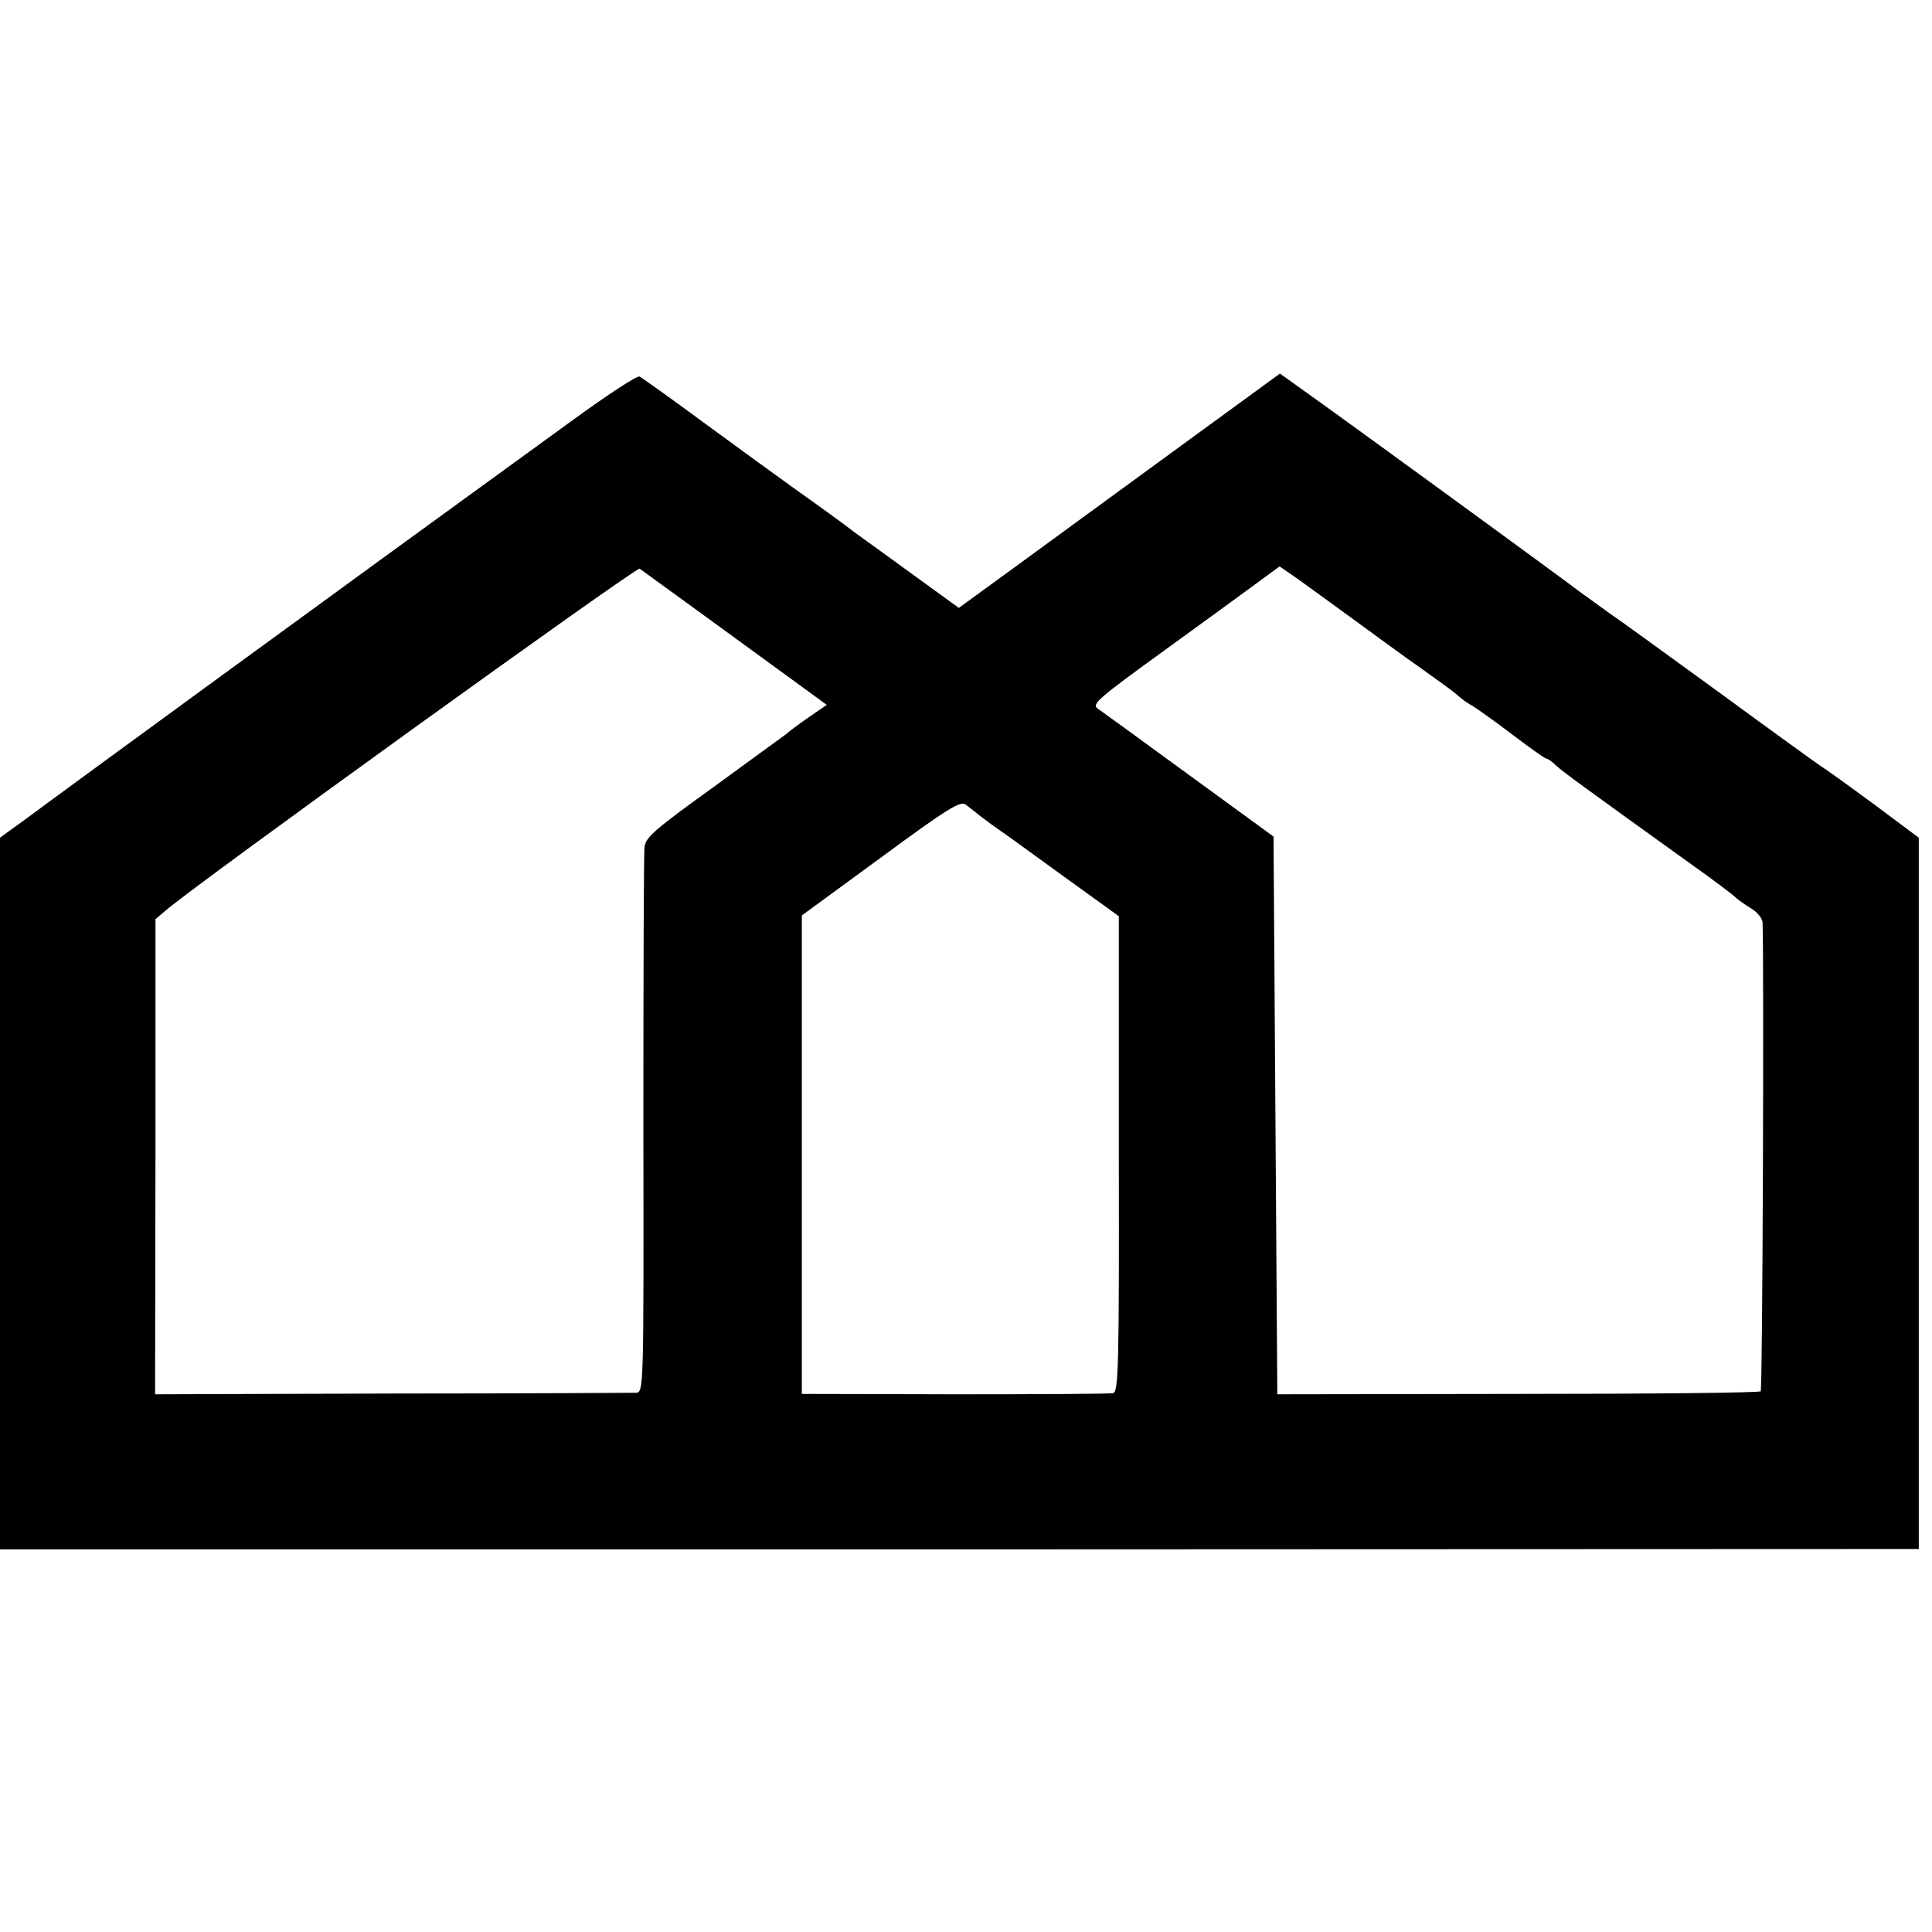
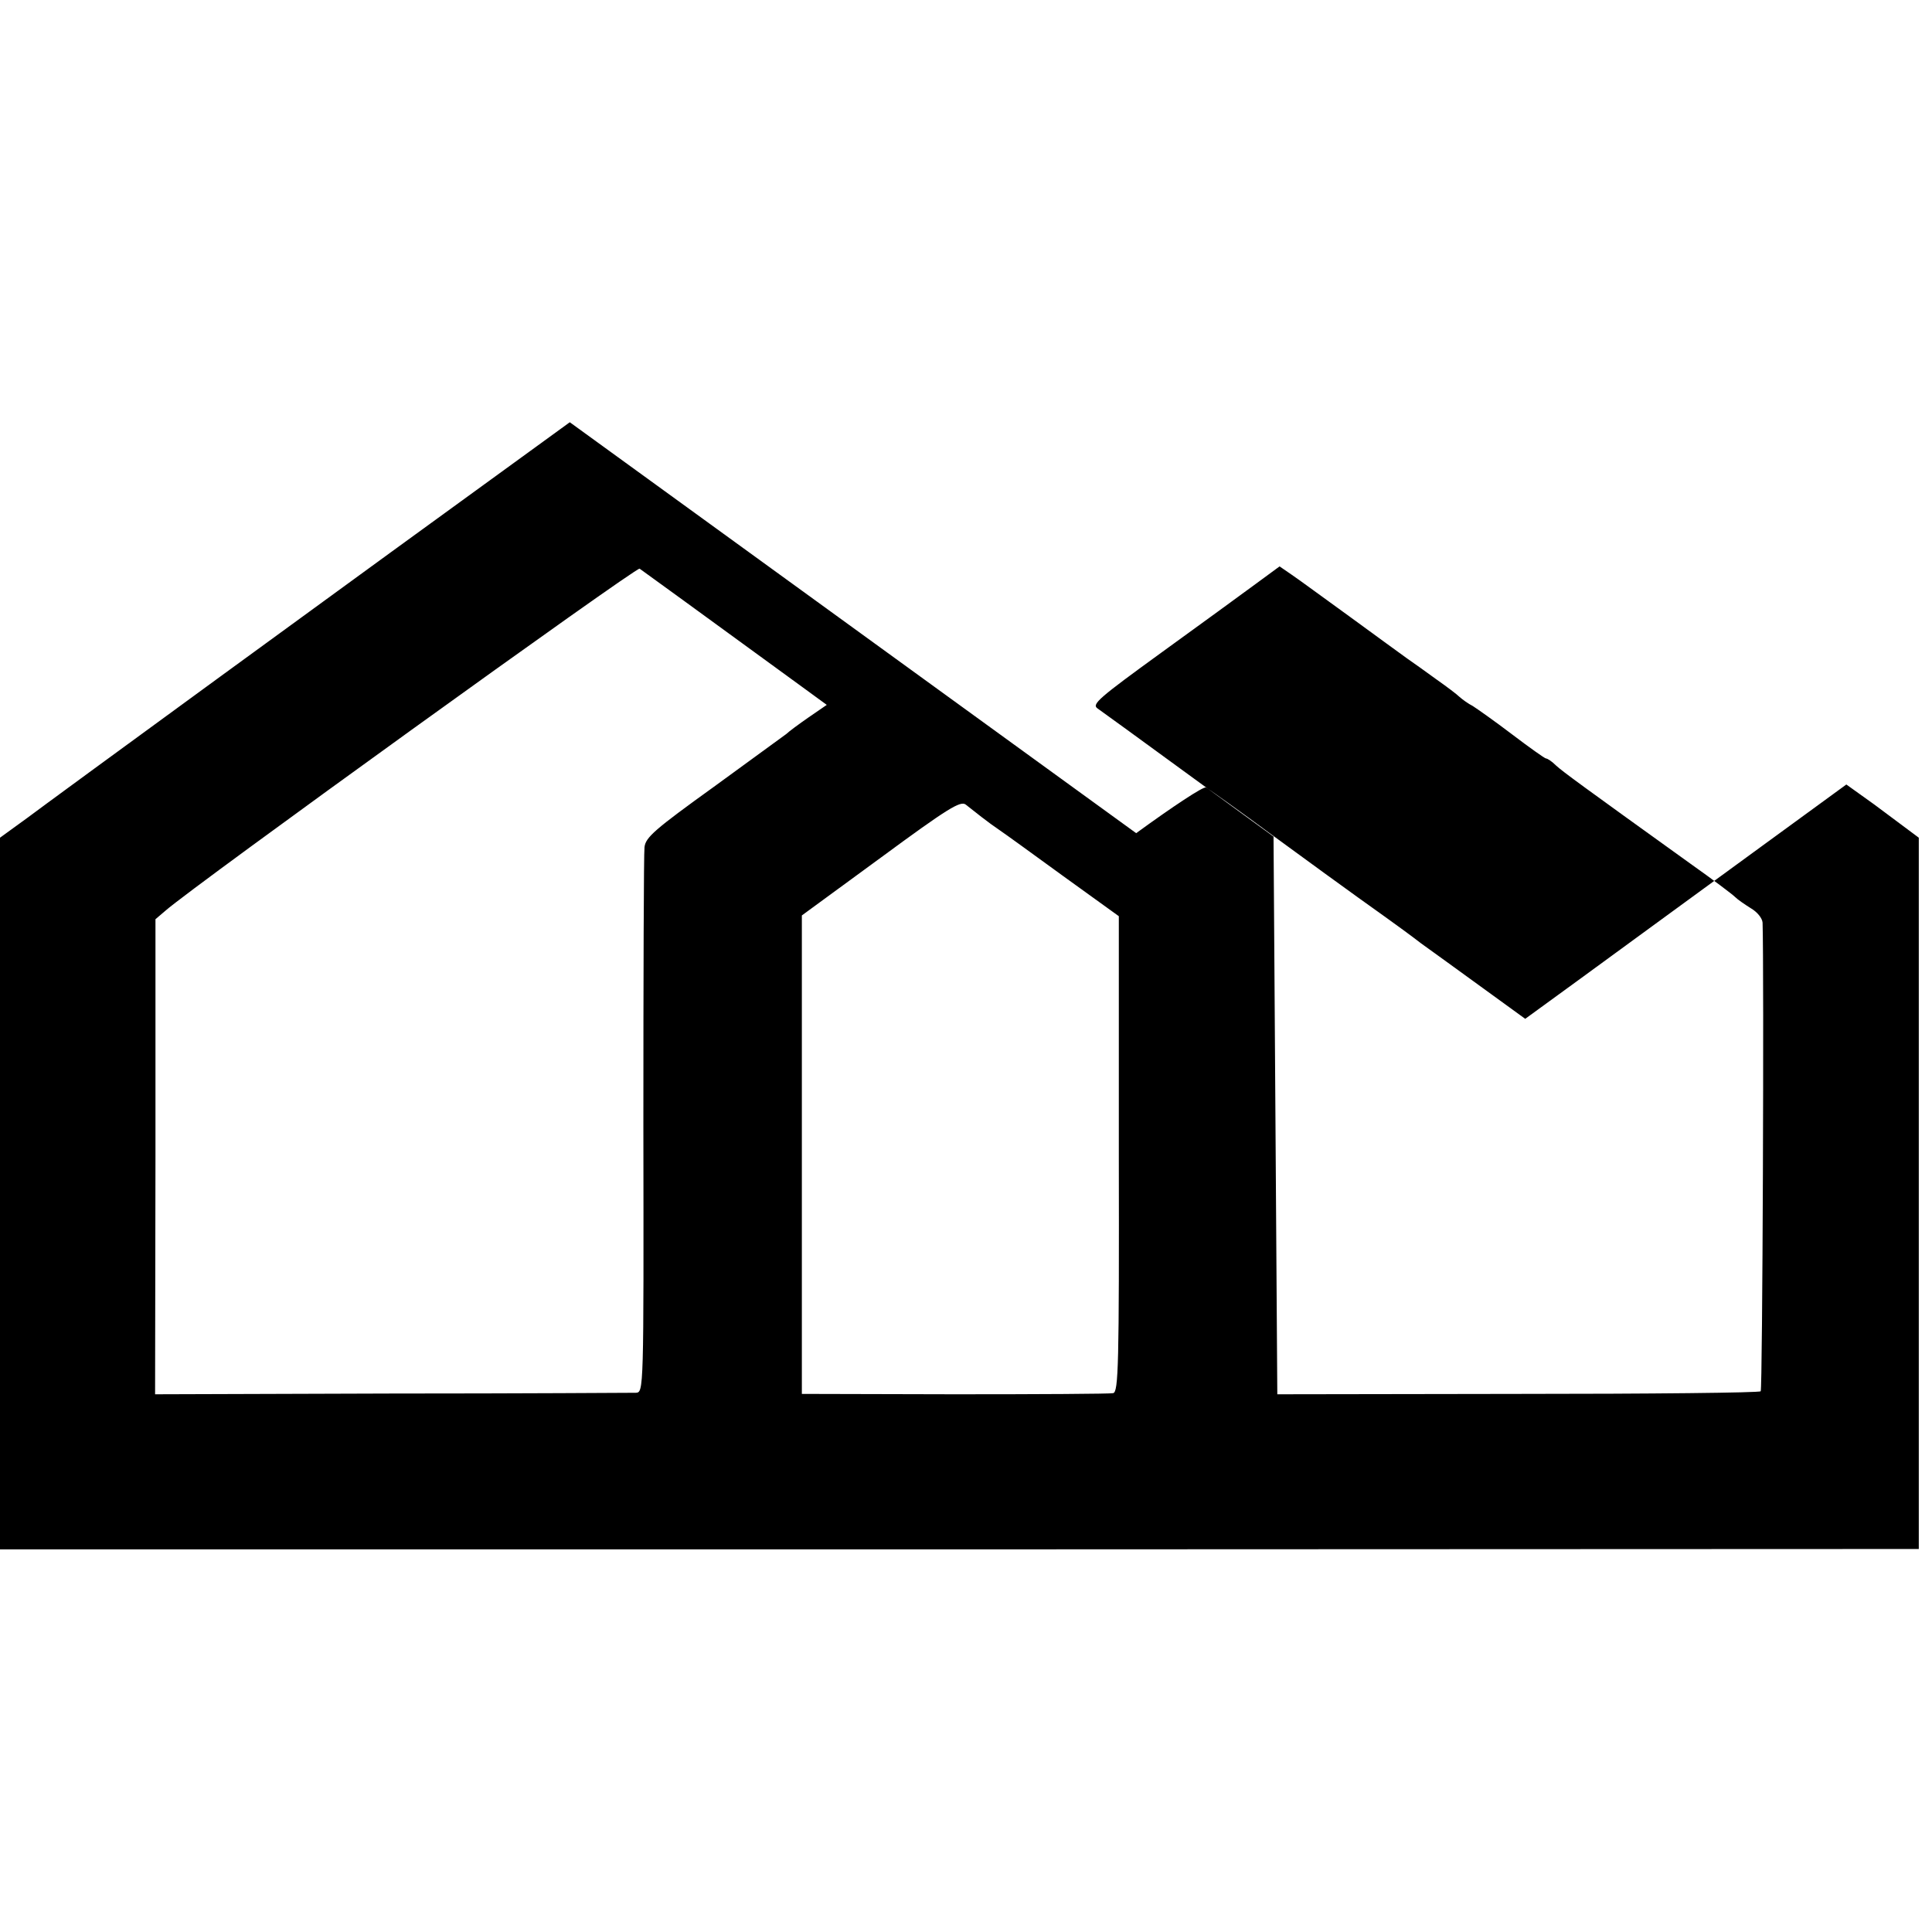
<svg xmlns="http://www.w3.org/2000/svg" version="1.0" width="512pt" height="512pt" viewBox="0 0 512 512" preserveAspectRatio="xMidYMid meet">
  <g transform="translate(0,512) scale(0.1,-0.1)" fill="#000000" stroke="none">
-     <path d="M1510 4001 c-615 -446 -1376 -1002 -1437 -1048 l-73 -53 0 -943 0 -943 2542 0 2543 1 0 943 0 942 -118 88 c-65 48 -129 94 -142 102 -12 8 -134 96 -269 195 -136 99 -267 194 -291 210 -24 17 -56 41 -72 52 -55 42 -606 444 -727 530 l-74 53 -244 -178 c-134 -98 -259 -189 -278 -203 -19 -14 -101 -74 -182 -133 l-147 -107 -113 82 c-62 45 -135 98 -163 118 -27 21 -70 52 -95 70 -75 53 -252 182 -305 221 -73 54 -158 115 -170 122 -6 4 -89 -51 -185 -121z m305 -475 c117 -85 210 -153 313 -228 l63 -46 -48 -33 c-26 -18 -53 -38 -59 -44 -7 -5 -93 -68 -192 -140 -157 -113 -181 -134 -184 -160 -2 -16 -3 -348 -3 -737 1 -706 1 -708 -20 -709 -11 0 -302 -2 -647 -2 l-627 -2 1 630 0 629 27 23 c75 66 1247 911 1256 906 5 -4 60 -43 120 -87z m1763 -41 c68 -50 136 -99 151 -110 16 -11 51 -36 77 -55 27 -19 55 -40 62 -47 8 -7 23 -18 35 -24 11 -7 58 -40 104 -75 46 -35 87 -64 90 -64 4 0 16 -8 27 -19 19 -17 61 -48 356 -260 58 -41 111 -81 118 -88 7 -7 26 -20 42 -30 17 -10 30 -26 31 -38 4 -123 0 -1237 -5 -1242 -3 -4 -293 -7 -644 -7 l-637 -1 -5 739 -5 739 -225 164 c-123 90 -232 169 -242 176 -15 11 5 28 169 147 102 74 215 156 250 182 l64 47 32 -22 c18 -12 87 -63 155 -112z m-977 -530 c14 -11 36 -27 48 -35 12 -8 88 -63 169 -122 l147 -106 0 -631 c1 -561 -1 -630 -15 -633 -8 -2 -197 -3 -420 -3 l-405 1 0 634 0 634 209 153 c178 131 211 151 225 141 9 -7 28 -22 42 -33z" />
+     <path d="M1510 4001 c-615 -446 -1376 -1002 -1437 -1048 l-73 -53 0 -943 0 -943 2542 0 2543 1 0 943 0 942 -118 88 l-74 53 -244 -178 c-134 -98 -259 -189 -278 -203 -19 -14 -101 -74 -182 -133 l-147 -107 -113 82 c-62 45 -135 98 -163 118 -27 21 -70 52 -95 70 -75 53 -252 182 -305 221 -73 54 -158 115 -170 122 -6 4 -89 -51 -185 -121z m305 -475 c117 -85 210 -153 313 -228 l63 -46 -48 -33 c-26 -18 -53 -38 -59 -44 -7 -5 -93 -68 -192 -140 -157 -113 -181 -134 -184 -160 -2 -16 -3 -348 -3 -737 1 -706 1 -708 -20 -709 -11 0 -302 -2 -647 -2 l-627 -2 1 630 0 629 27 23 c75 66 1247 911 1256 906 5 -4 60 -43 120 -87z m1763 -41 c68 -50 136 -99 151 -110 16 -11 51 -36 77 -55 27 -19 55 -40 62 -47 8 -7 23 -18 35 -24 11 -7 58 -40 104 -75 46 -35 87 -64 90 -64 4 0 16 -8 27 -19 19 -17 61 -48 356 -260 58 -41 111 -81 118 -88 7 -7 26 -20 42 -30 17 -10 30 -26 31 -38 4 -123 0 -1237 -5 -1242 -3 -4 -293 -7 -644 -7 l-637 -1 -5 739 -5 739 -225 164 c-123 90 -232 169 -242 176 -15 11 5 28 169 147 102 74 215 156 250 182 l64 47 32 -22 c18 -12 87 -63 155 -112z m-977 -530 c14 -11 36 -27 48 -35 12 -8 88 -63 169 -122 l147 -106 0 -631 c1 -561 -1 -630 -15 -633 -8 -2 -197 -3 -420 -3 l-405 1 0 634 0 634 209 153 c178 131 211 151 225 141 9 -7 28 -22 42 -33z" />
  </g>
</svg>